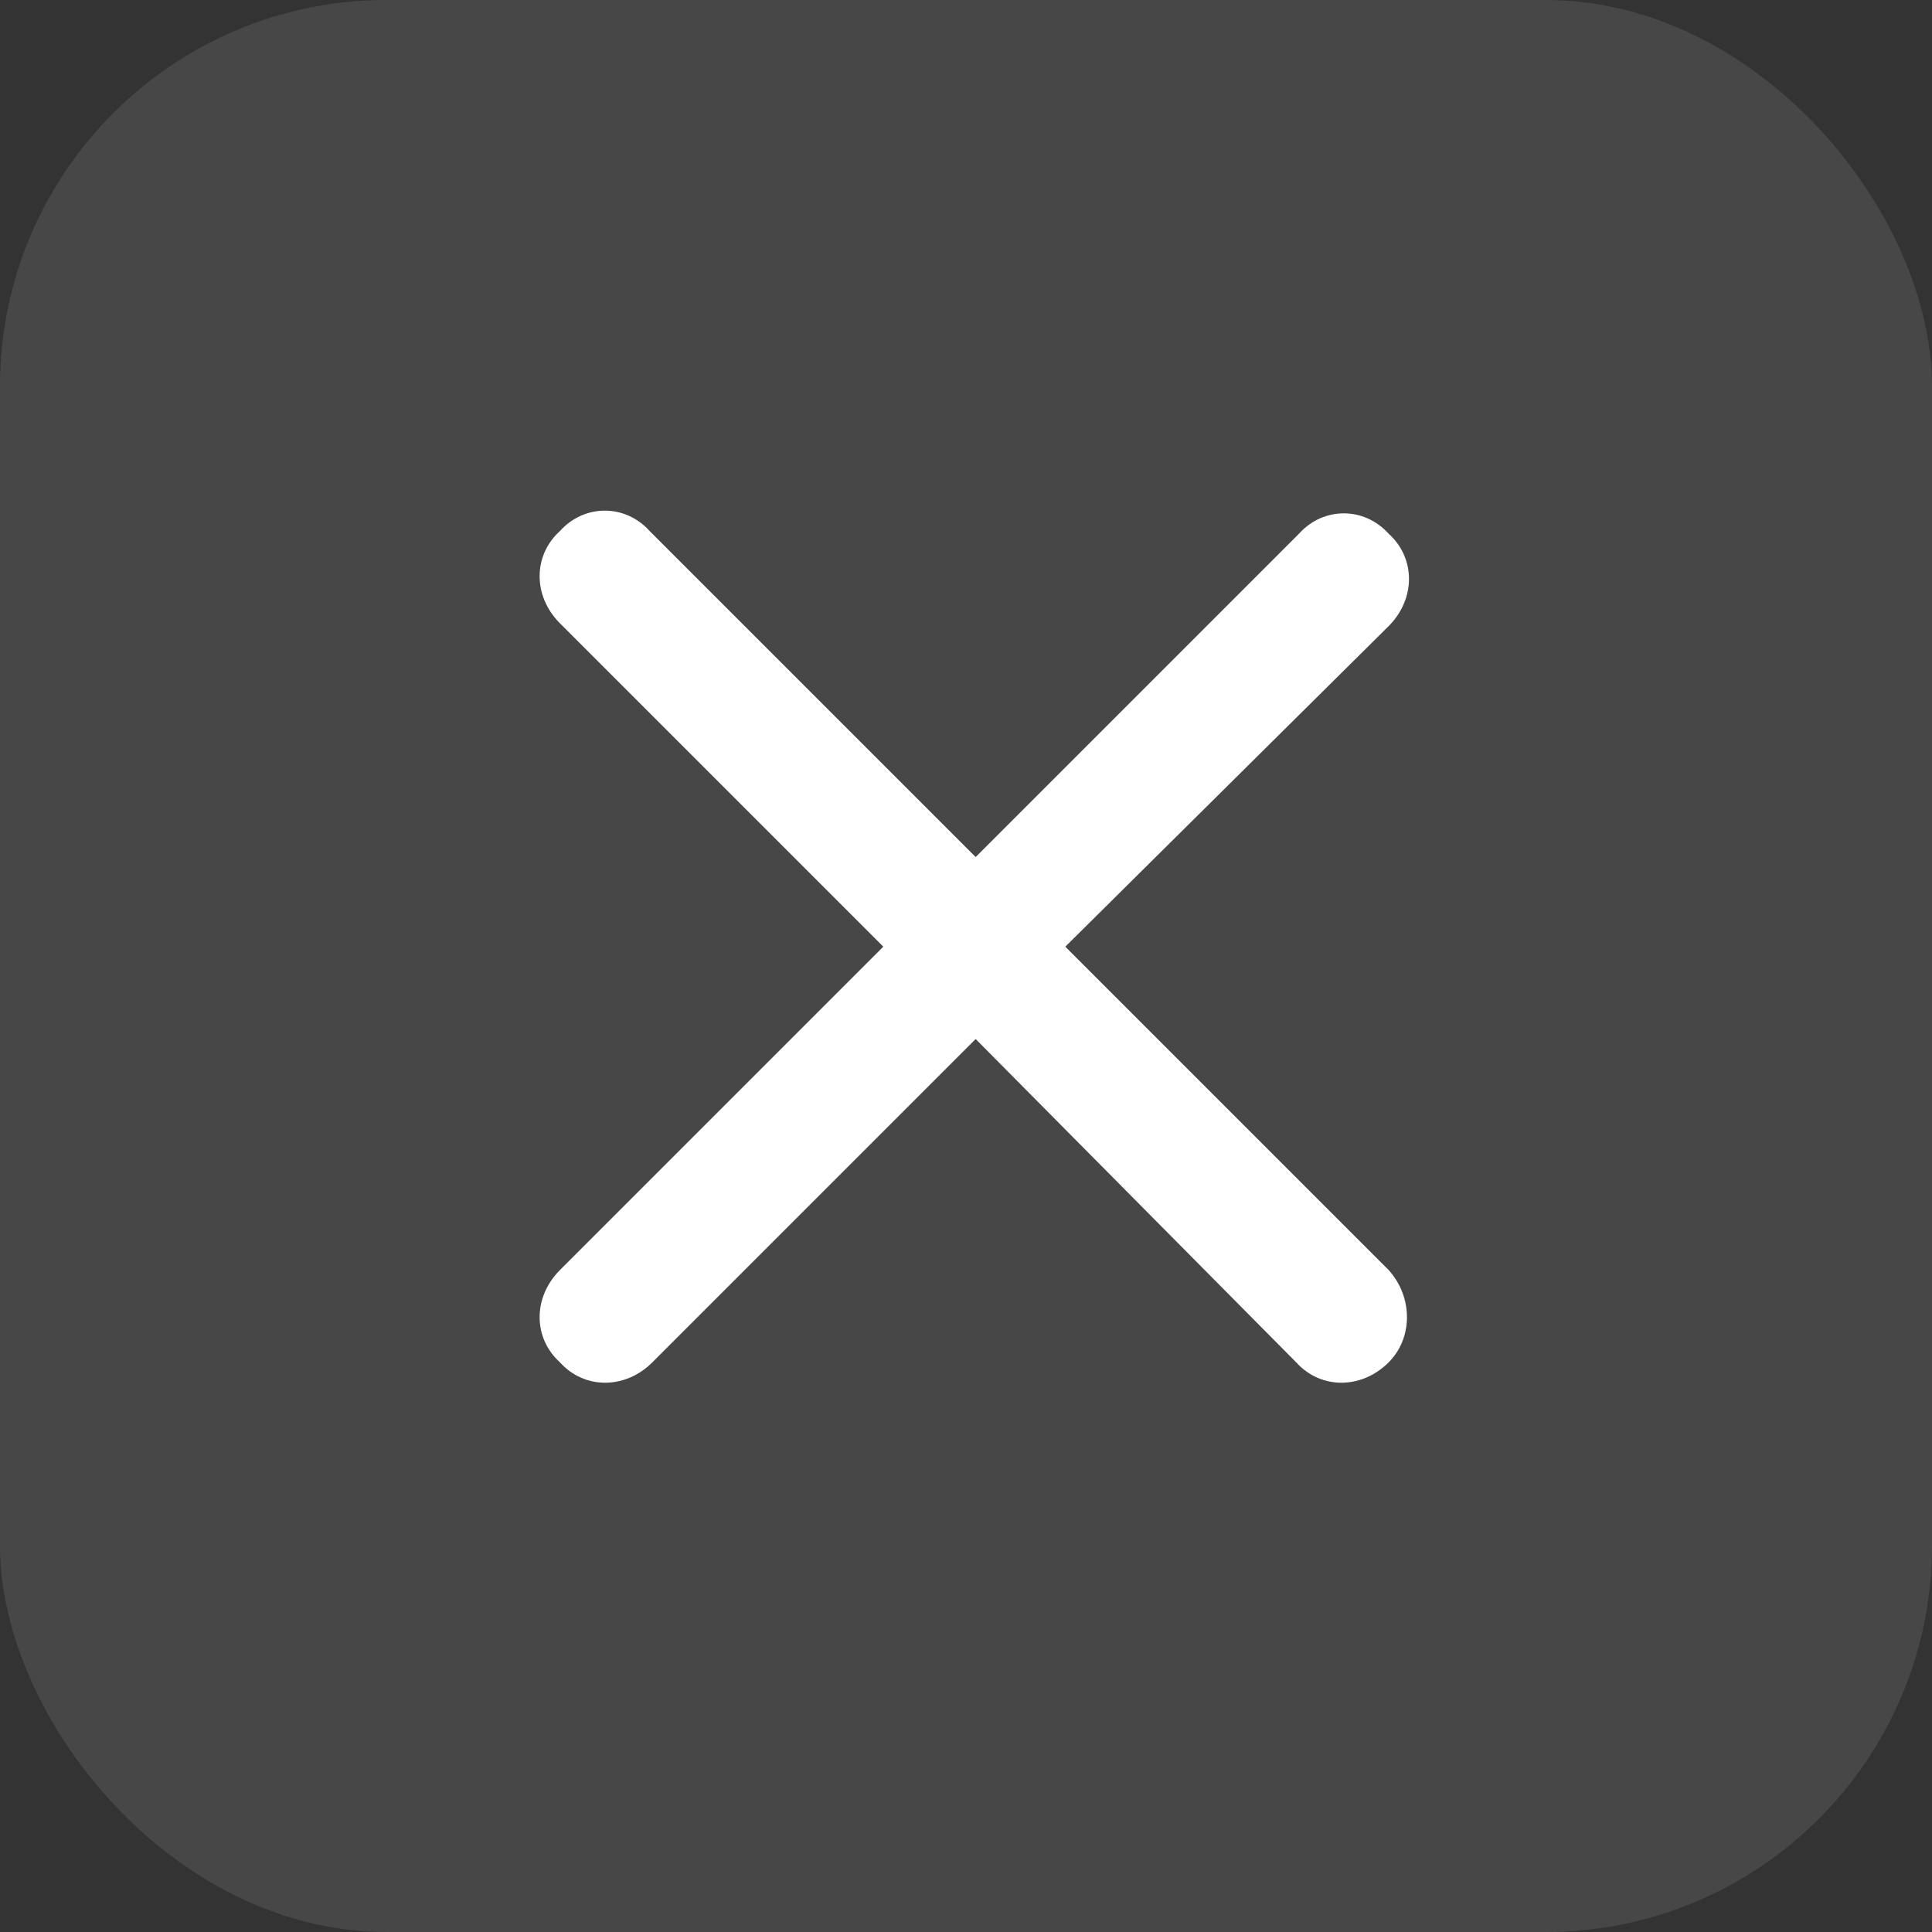
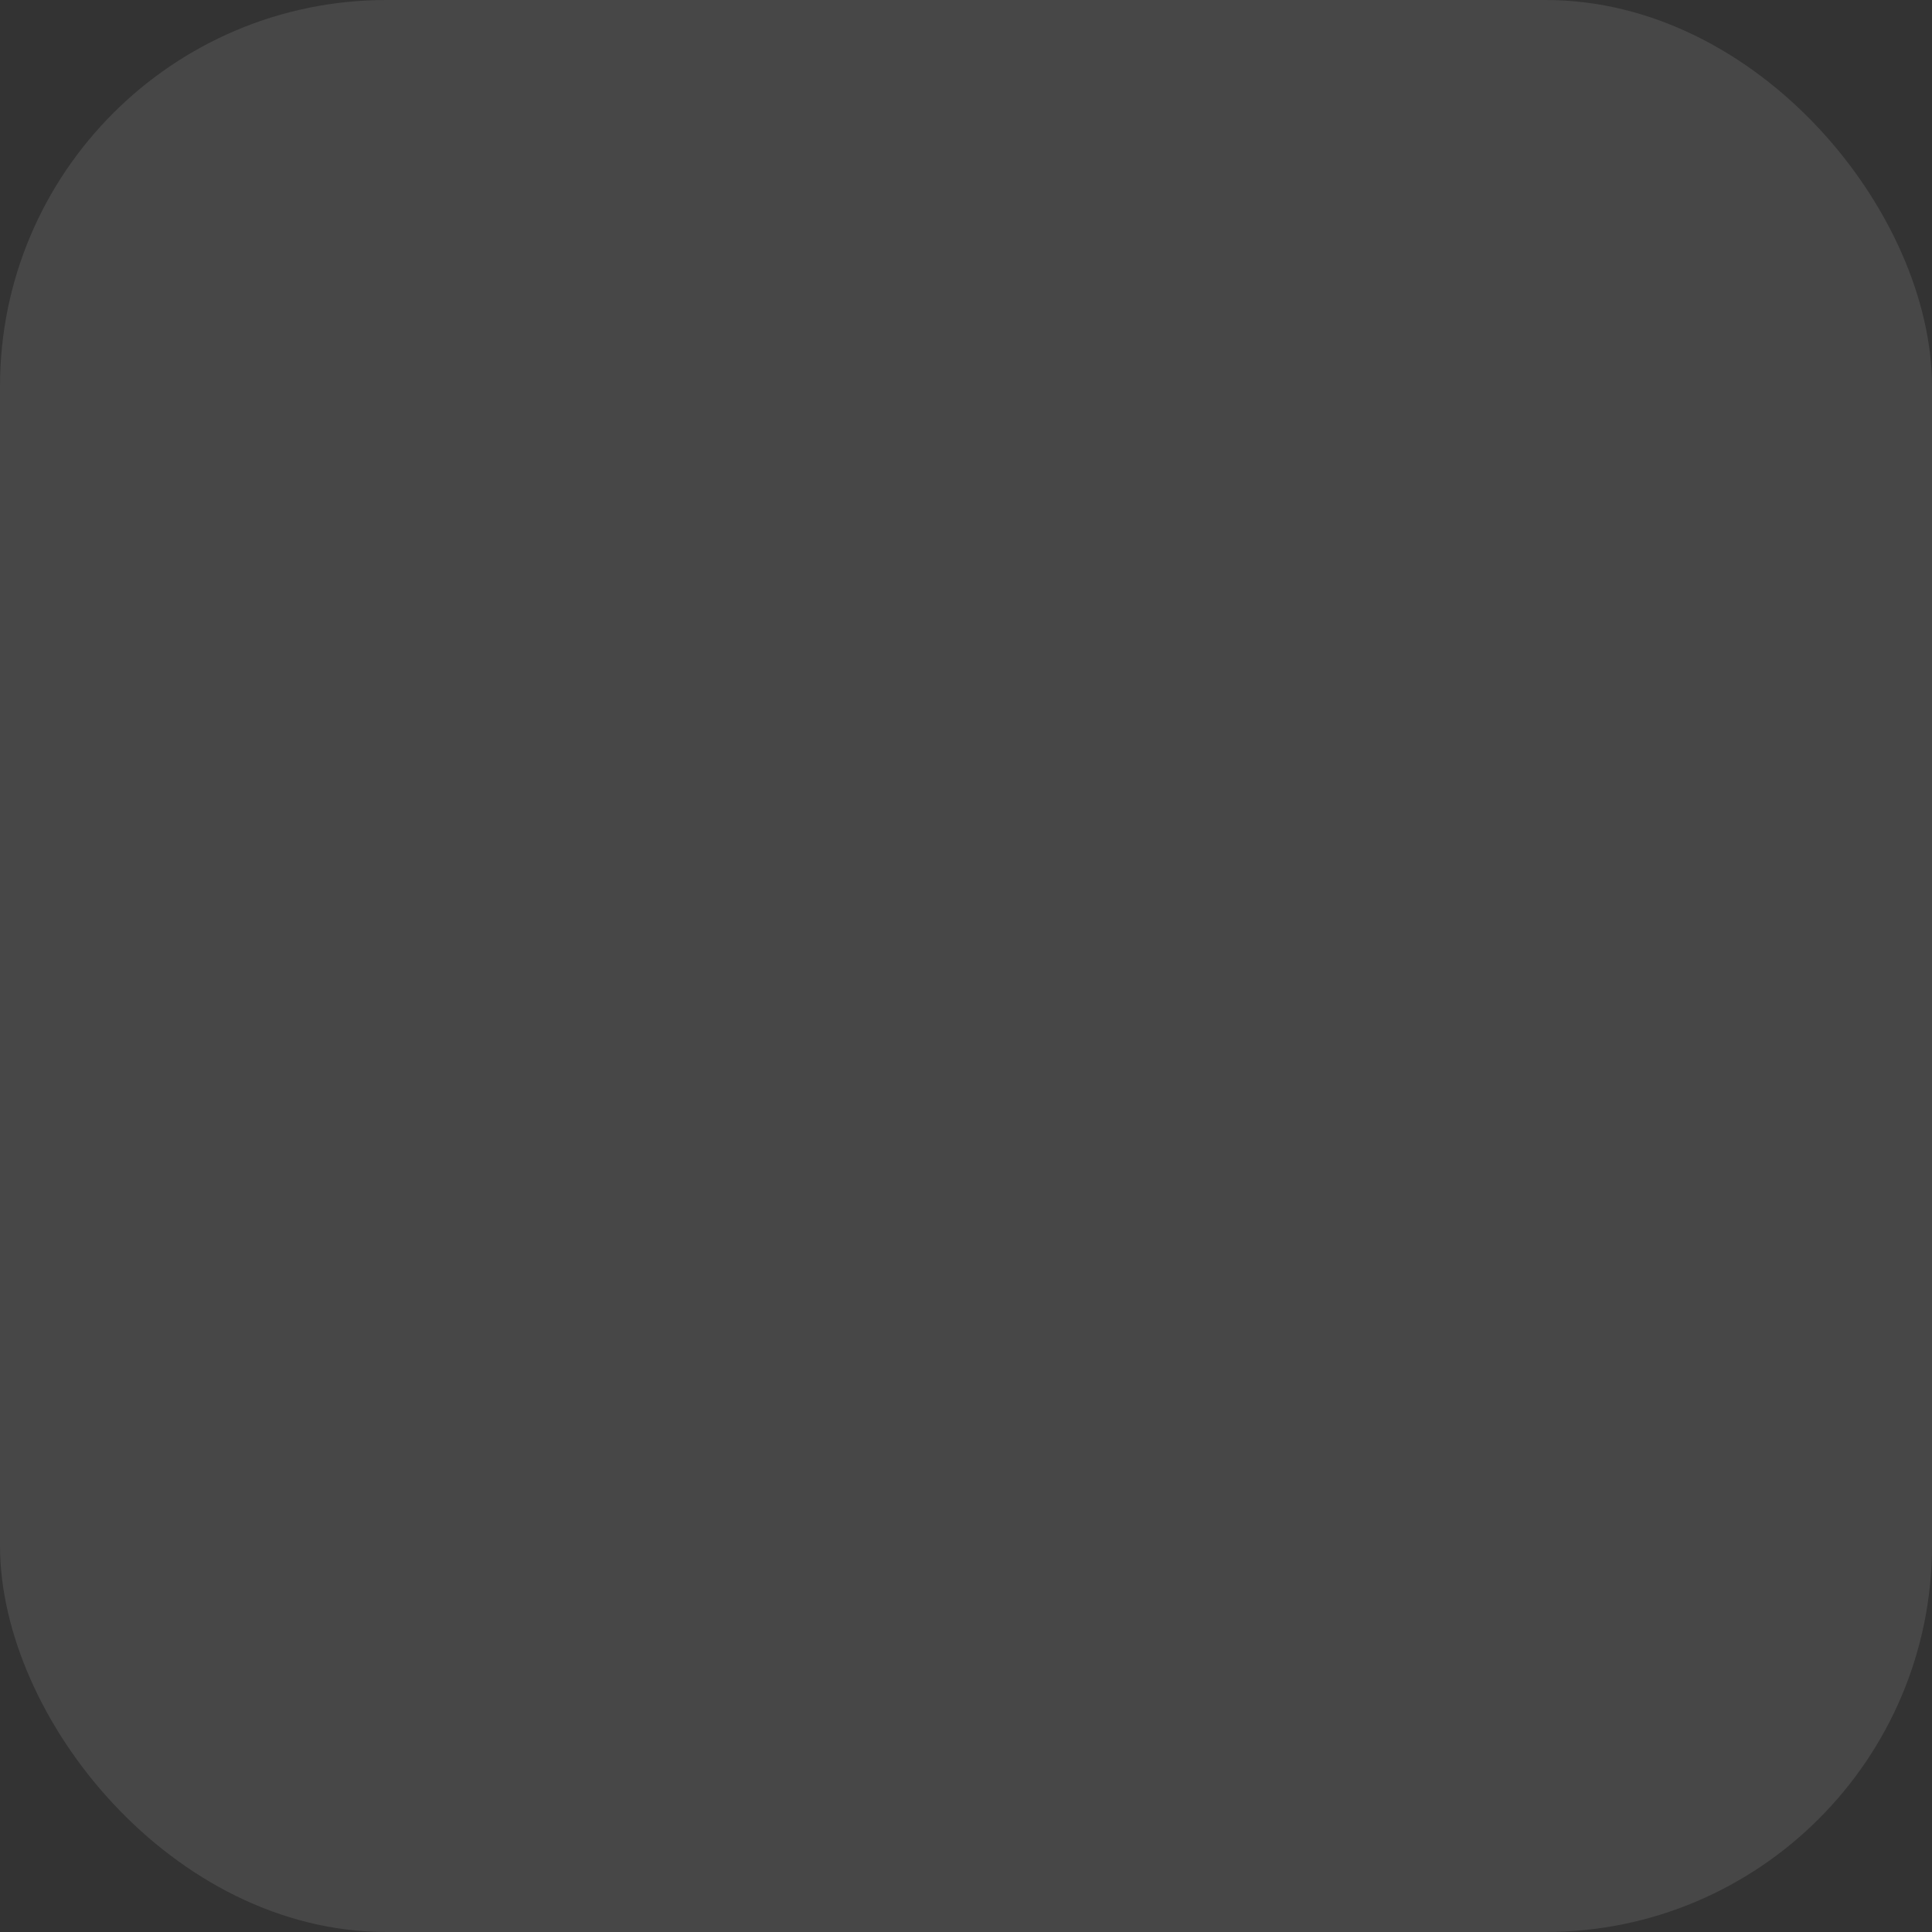
<svg xmlns="http://www.w3.org/2000/svg" width="25" height="25" viewBox="0 0 25 25" fill="none">
  <rect x="0" y="0" width="25" height="25" fill="#333333" stroke="none" />
  <rect width="25" height="25" rx="5" fill="white" fill-opacity="0.1" />
-   <path d="M17.969 16.434C18.285 16.785 18.285 17.312 17.969 17.629C17.617 17.98 17.09 17.98 16.773 17.629L12.625 13.445L8.441 17.629C8.09 17.98 7.562 17.98 7.246 17.629C6.895 17.312 6.895 16.785 7.246 16.434L11.43 12.25L7.246 8.066C6.895 7.715 6.895 7.188 7.246 6.871C7.562 6.52 8.09 6.52 8.406 6.871L12.625 11.09L16.809 6.906C17.125 6.555 17.652 6.555 17.969 6.906C18.32 7.223 18.32 7.75 17.969 8.102L13.785 12.25L17.969 16.434Z" fill="white" />
</svg>